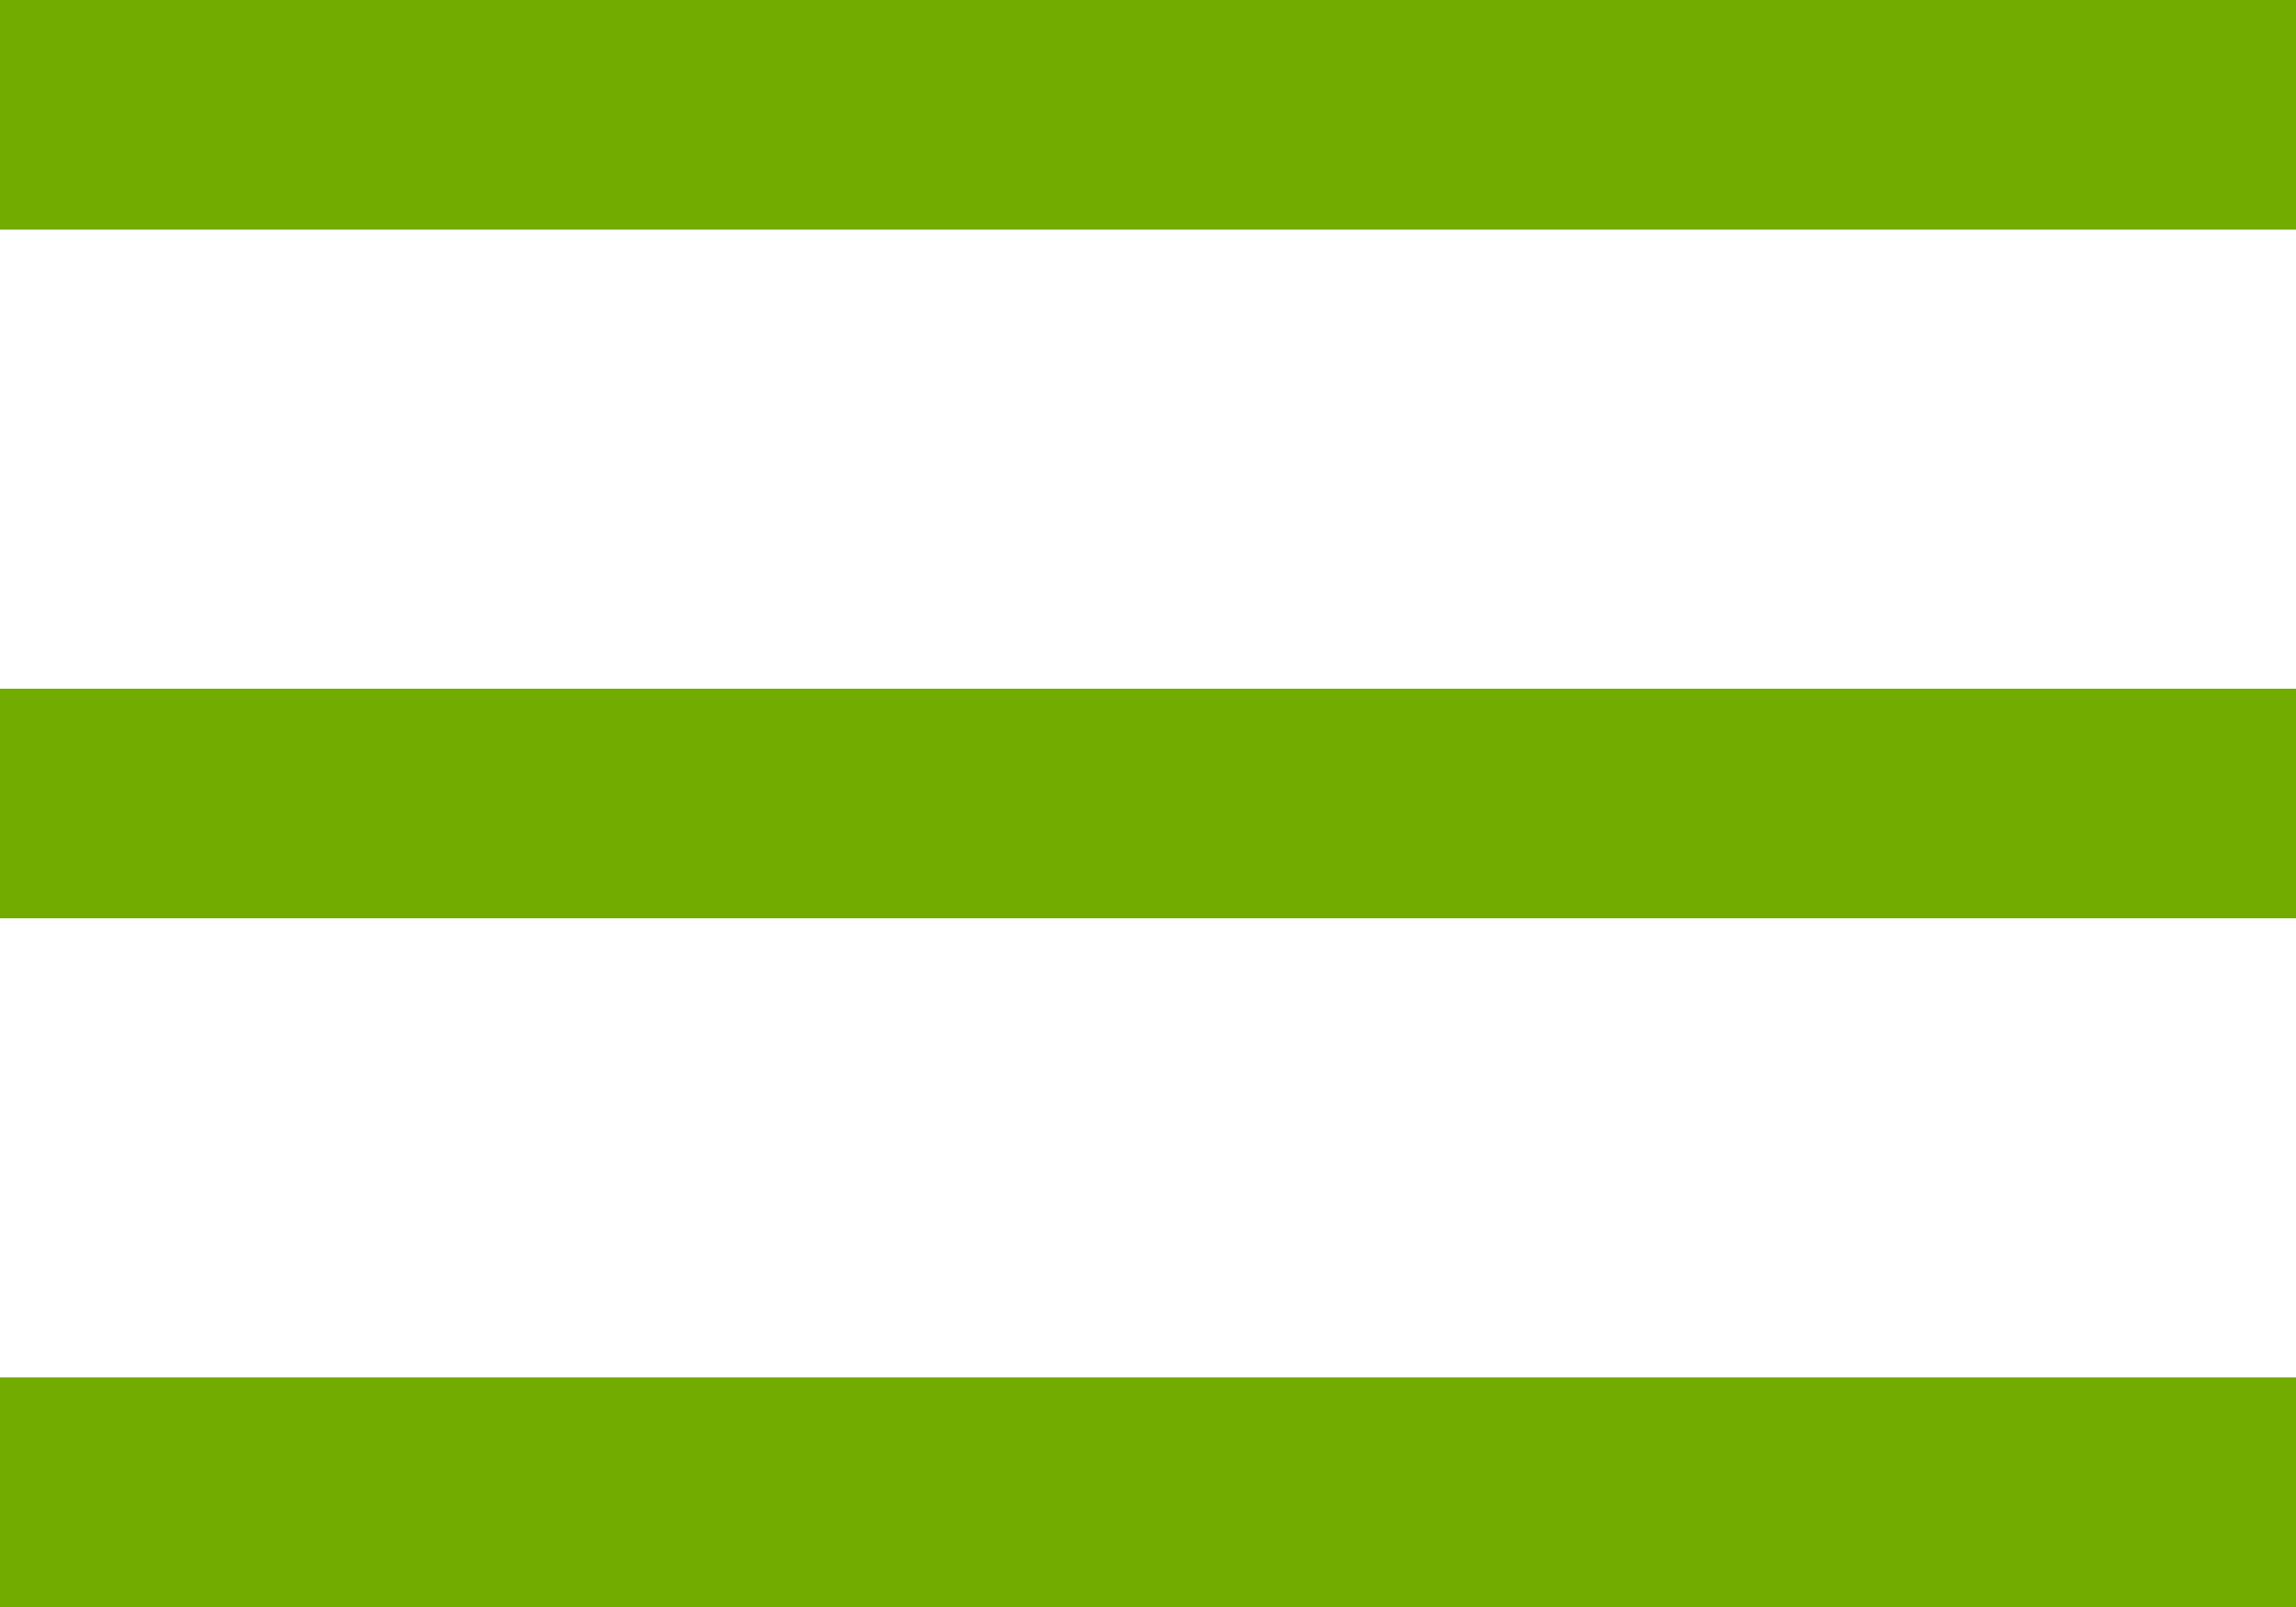
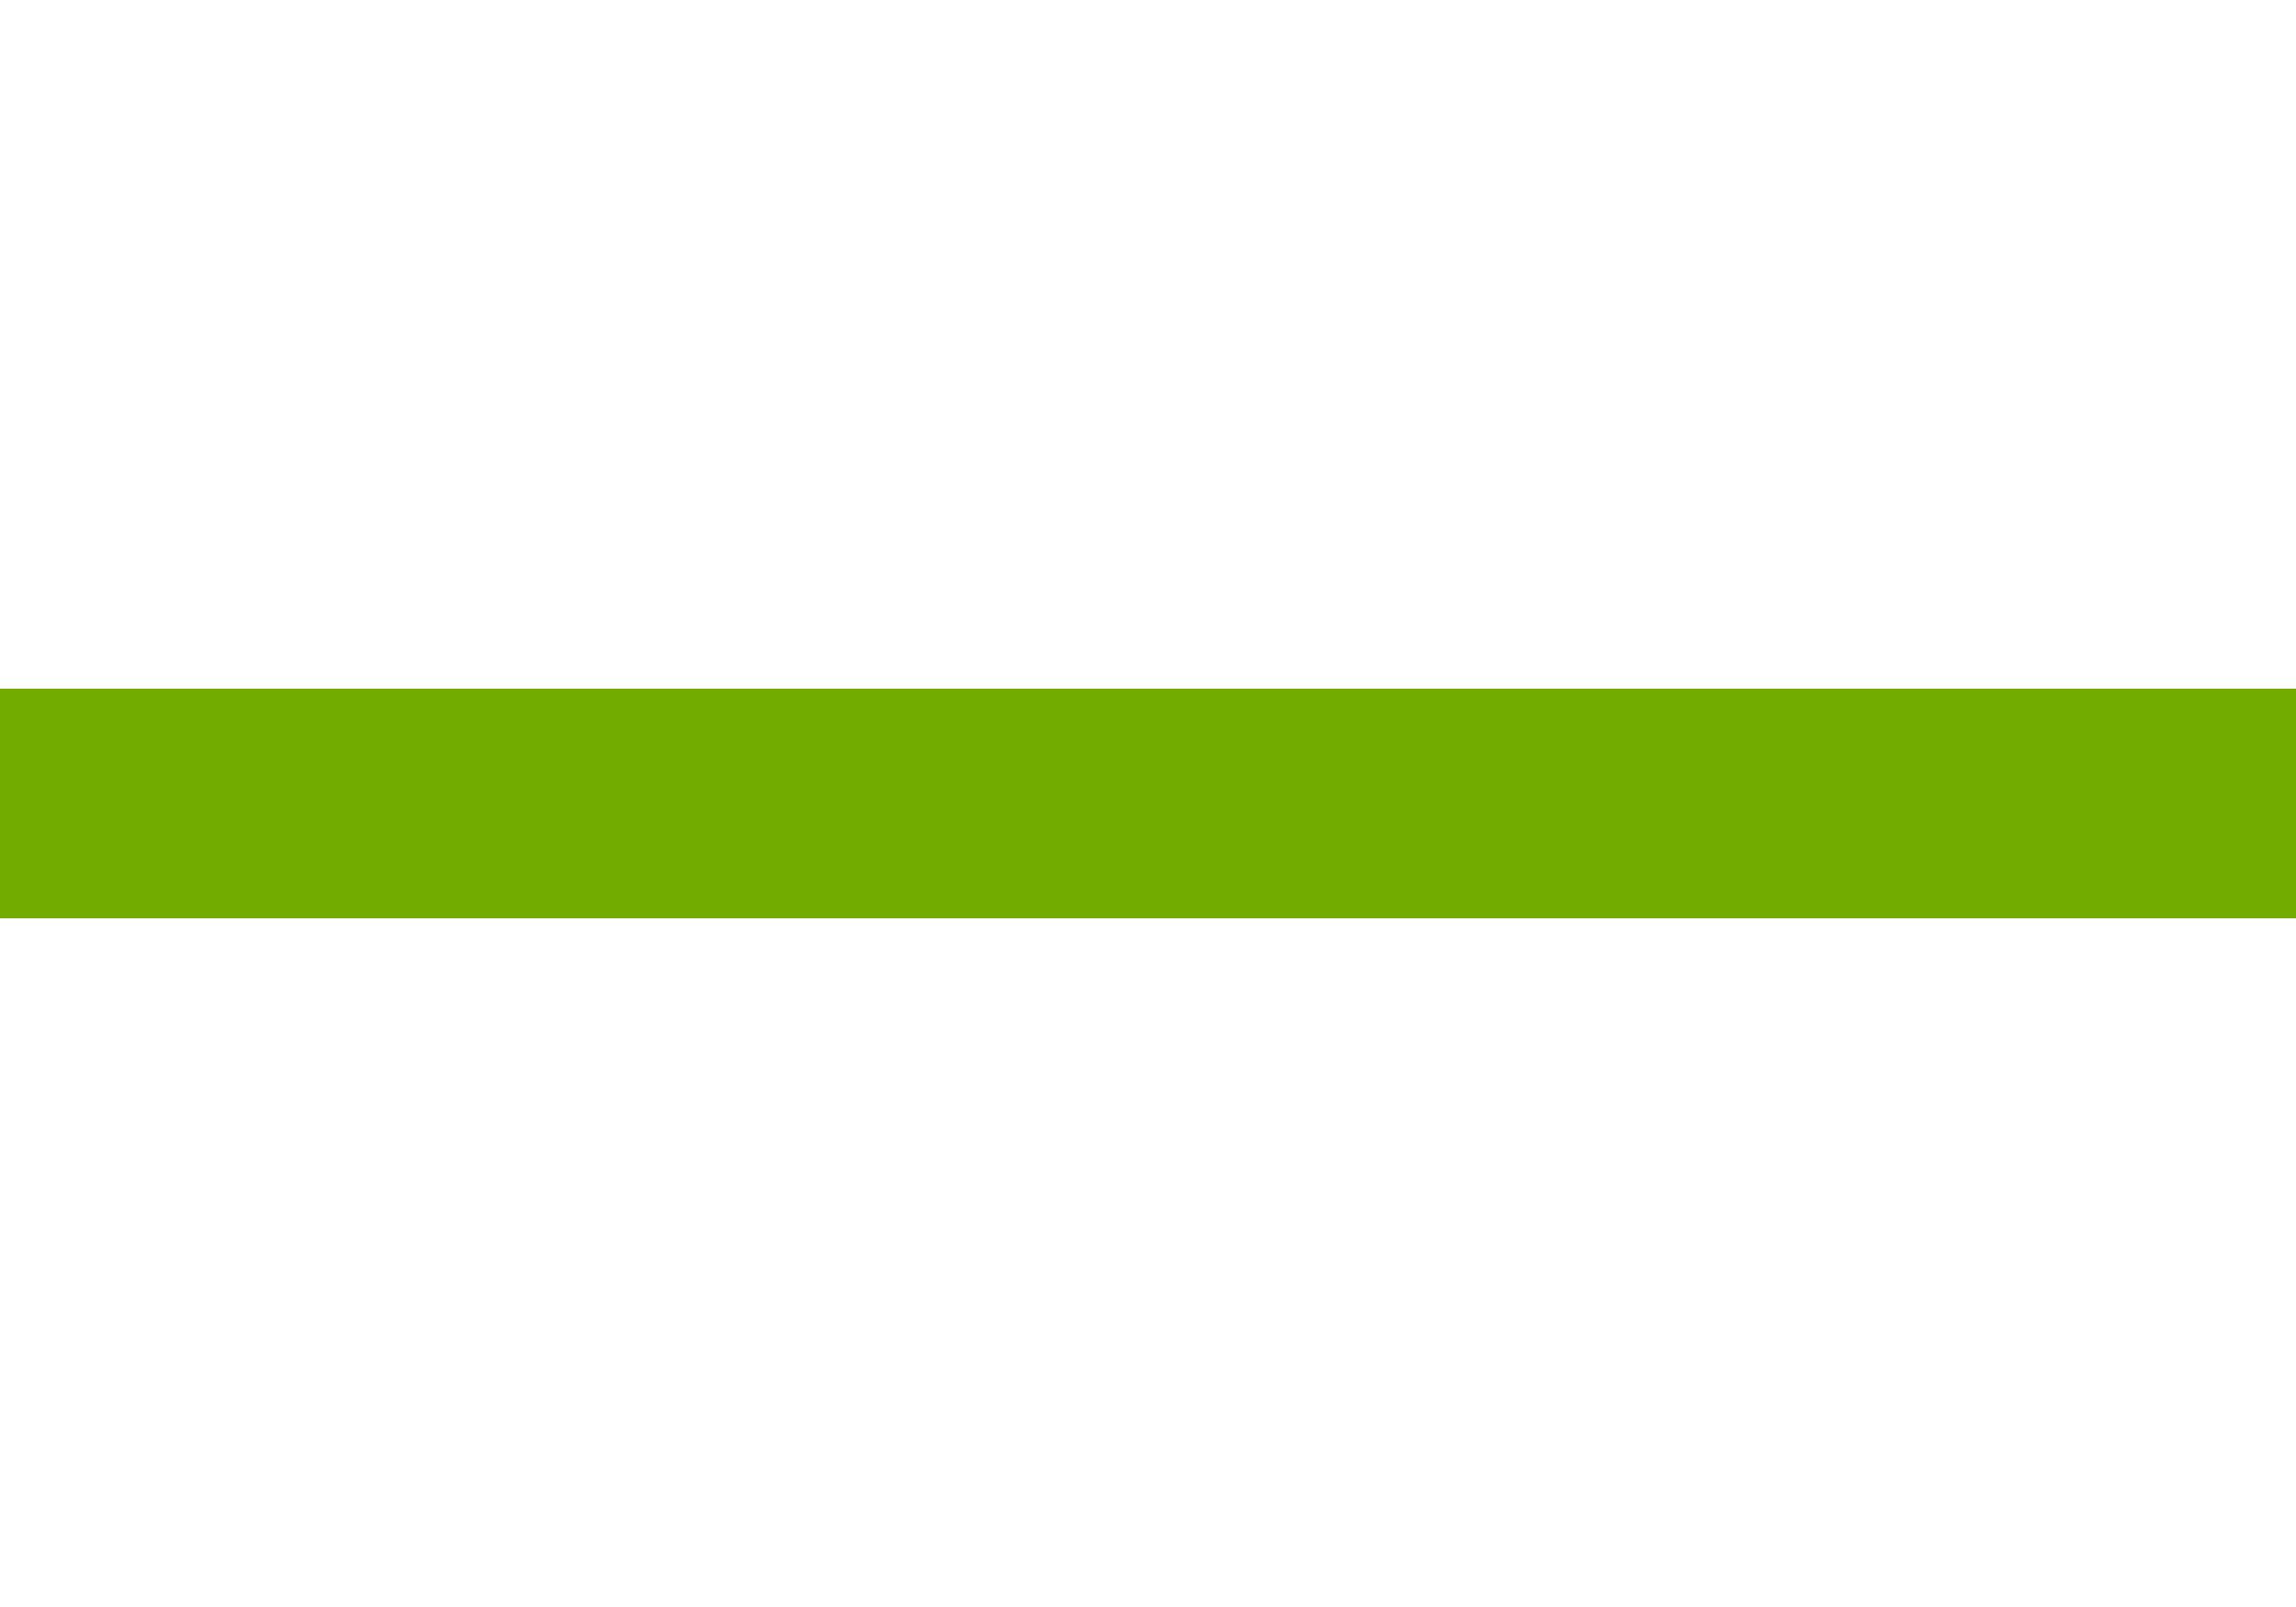
<svg xmlns="http://www.w3.org/2000/svg" width="20" height="14" viewBox="0 0 20 14">
  <g transform="translate(-0.316)">
-     <rect width="20" height="2" transform="translate(0.316)" fill="#72ac00" />
    <rect width="20" height="2" transform="translate(0.316 6)" fill="#72ac00" />
-     <rect width="20" height="2" transform="translate(0.316 12)" fill="#72ac00" />
  </g>
</svg>